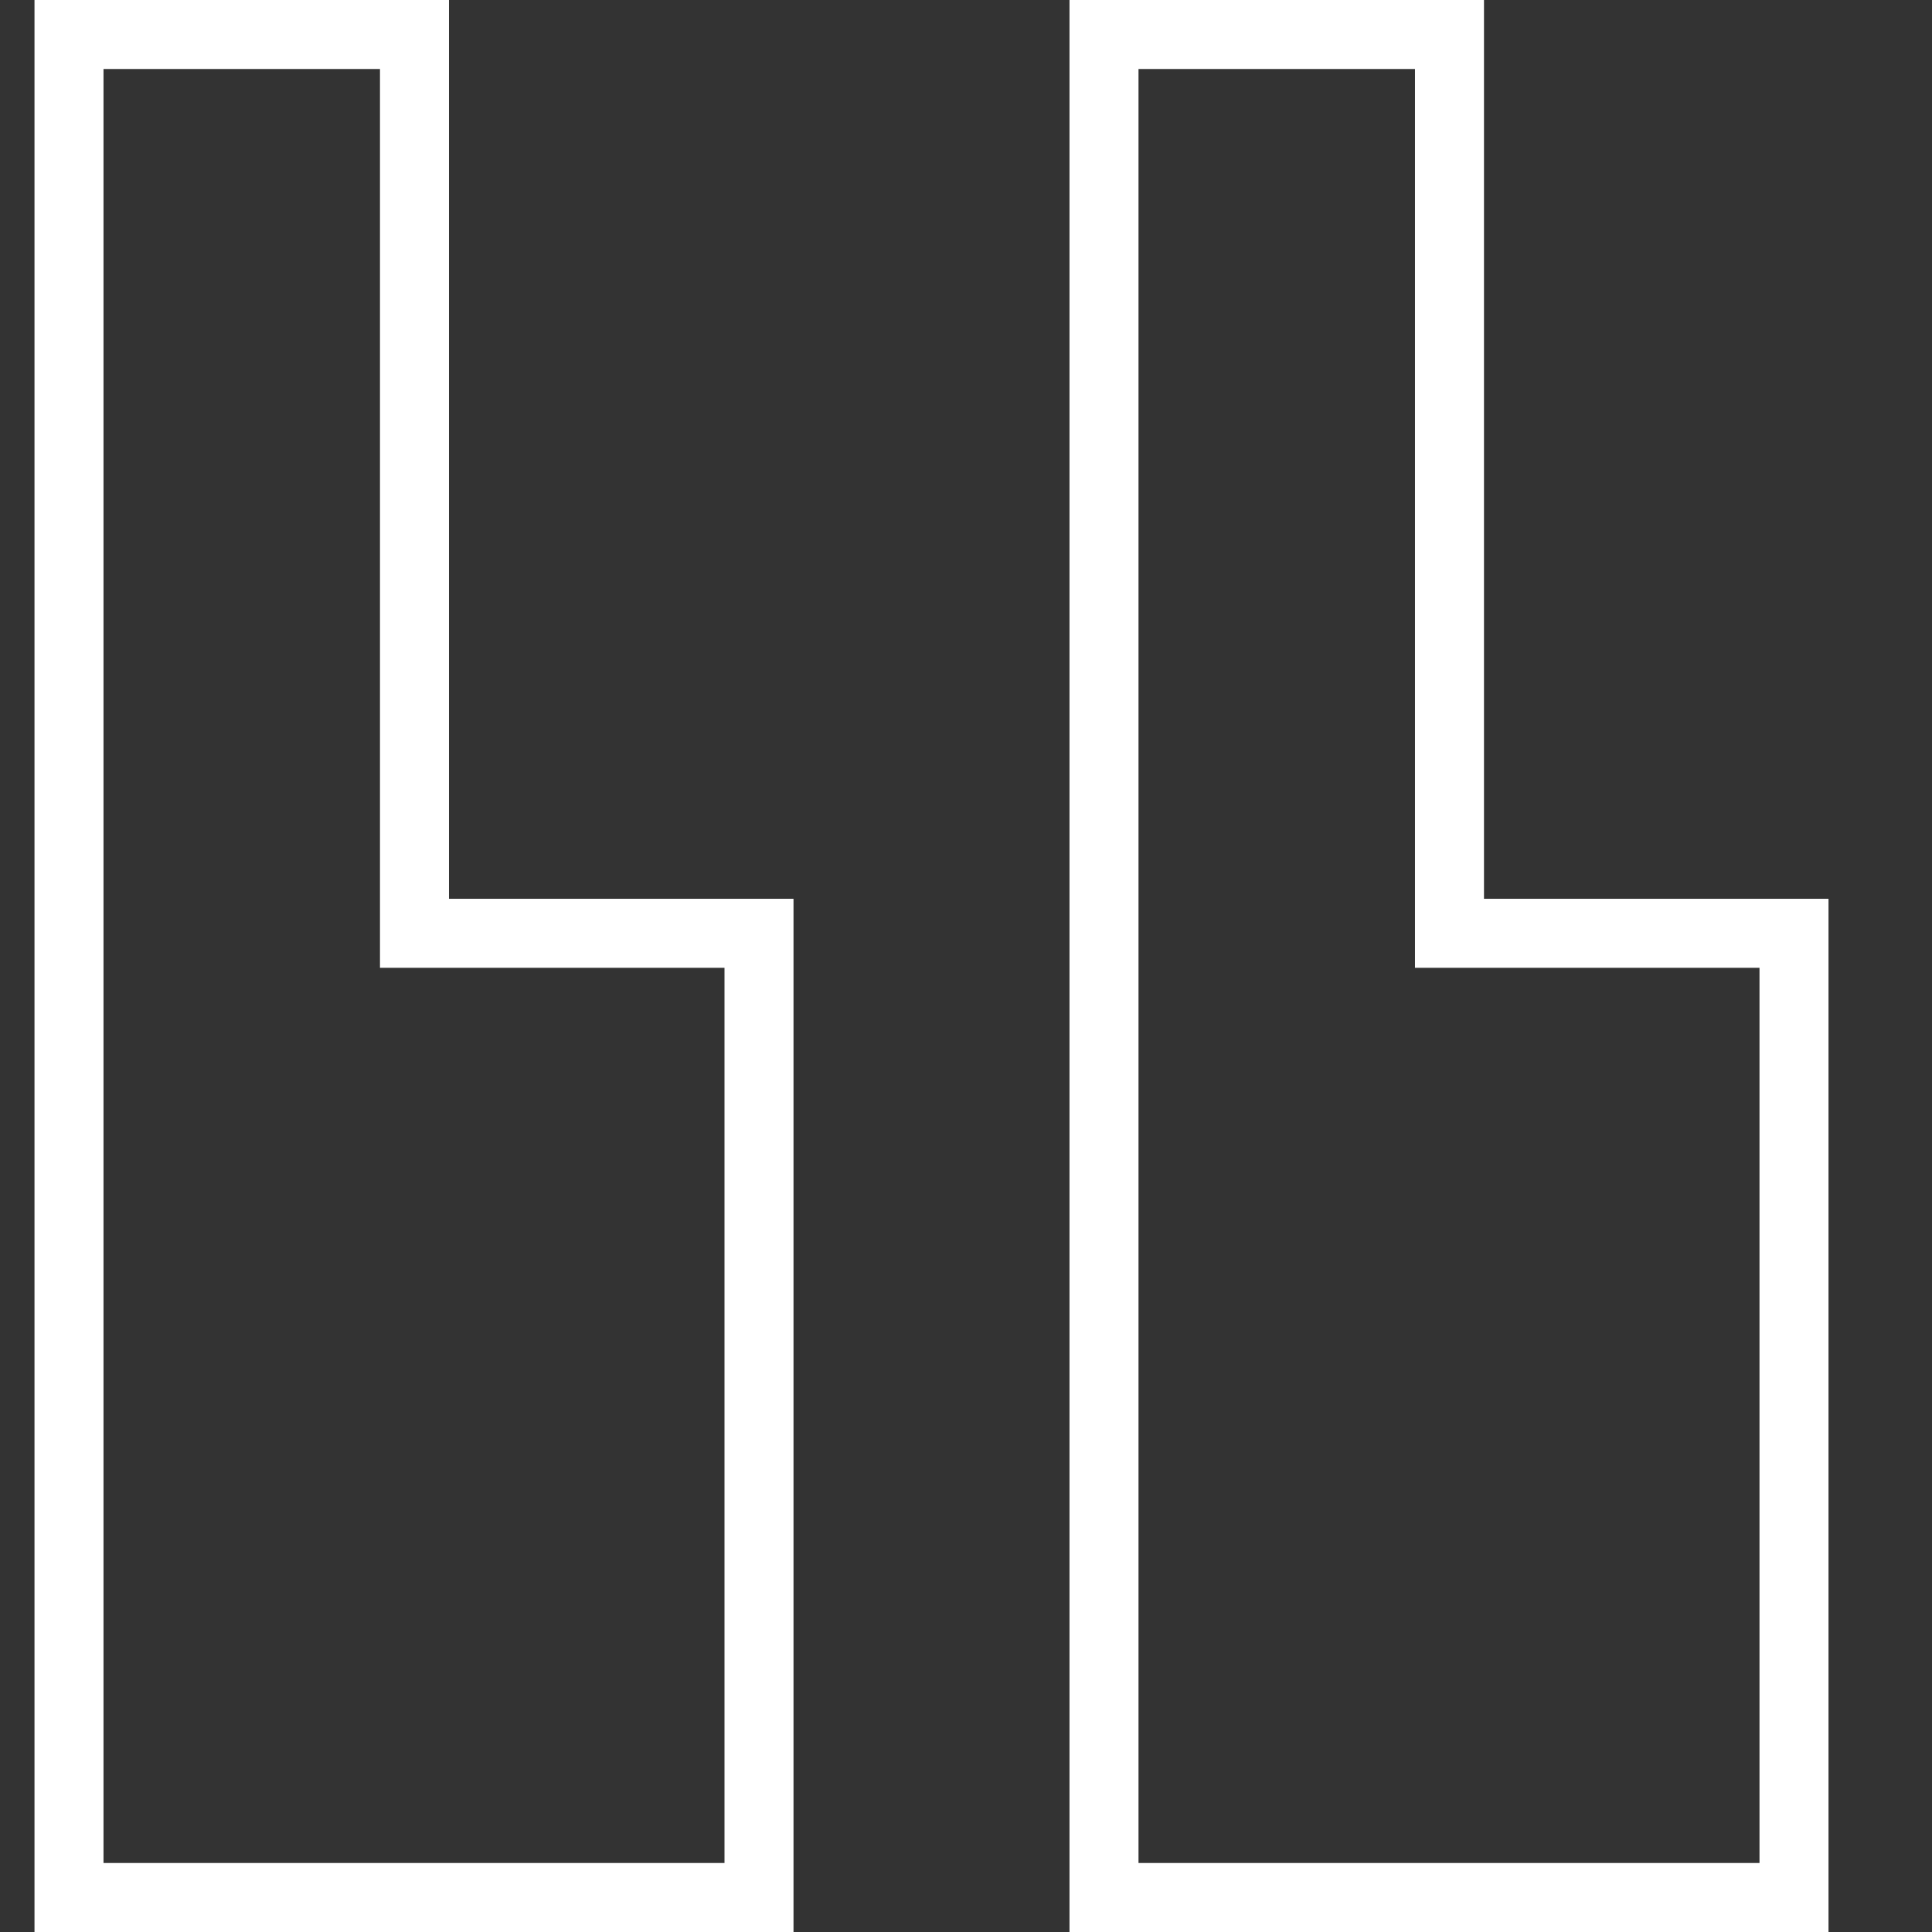
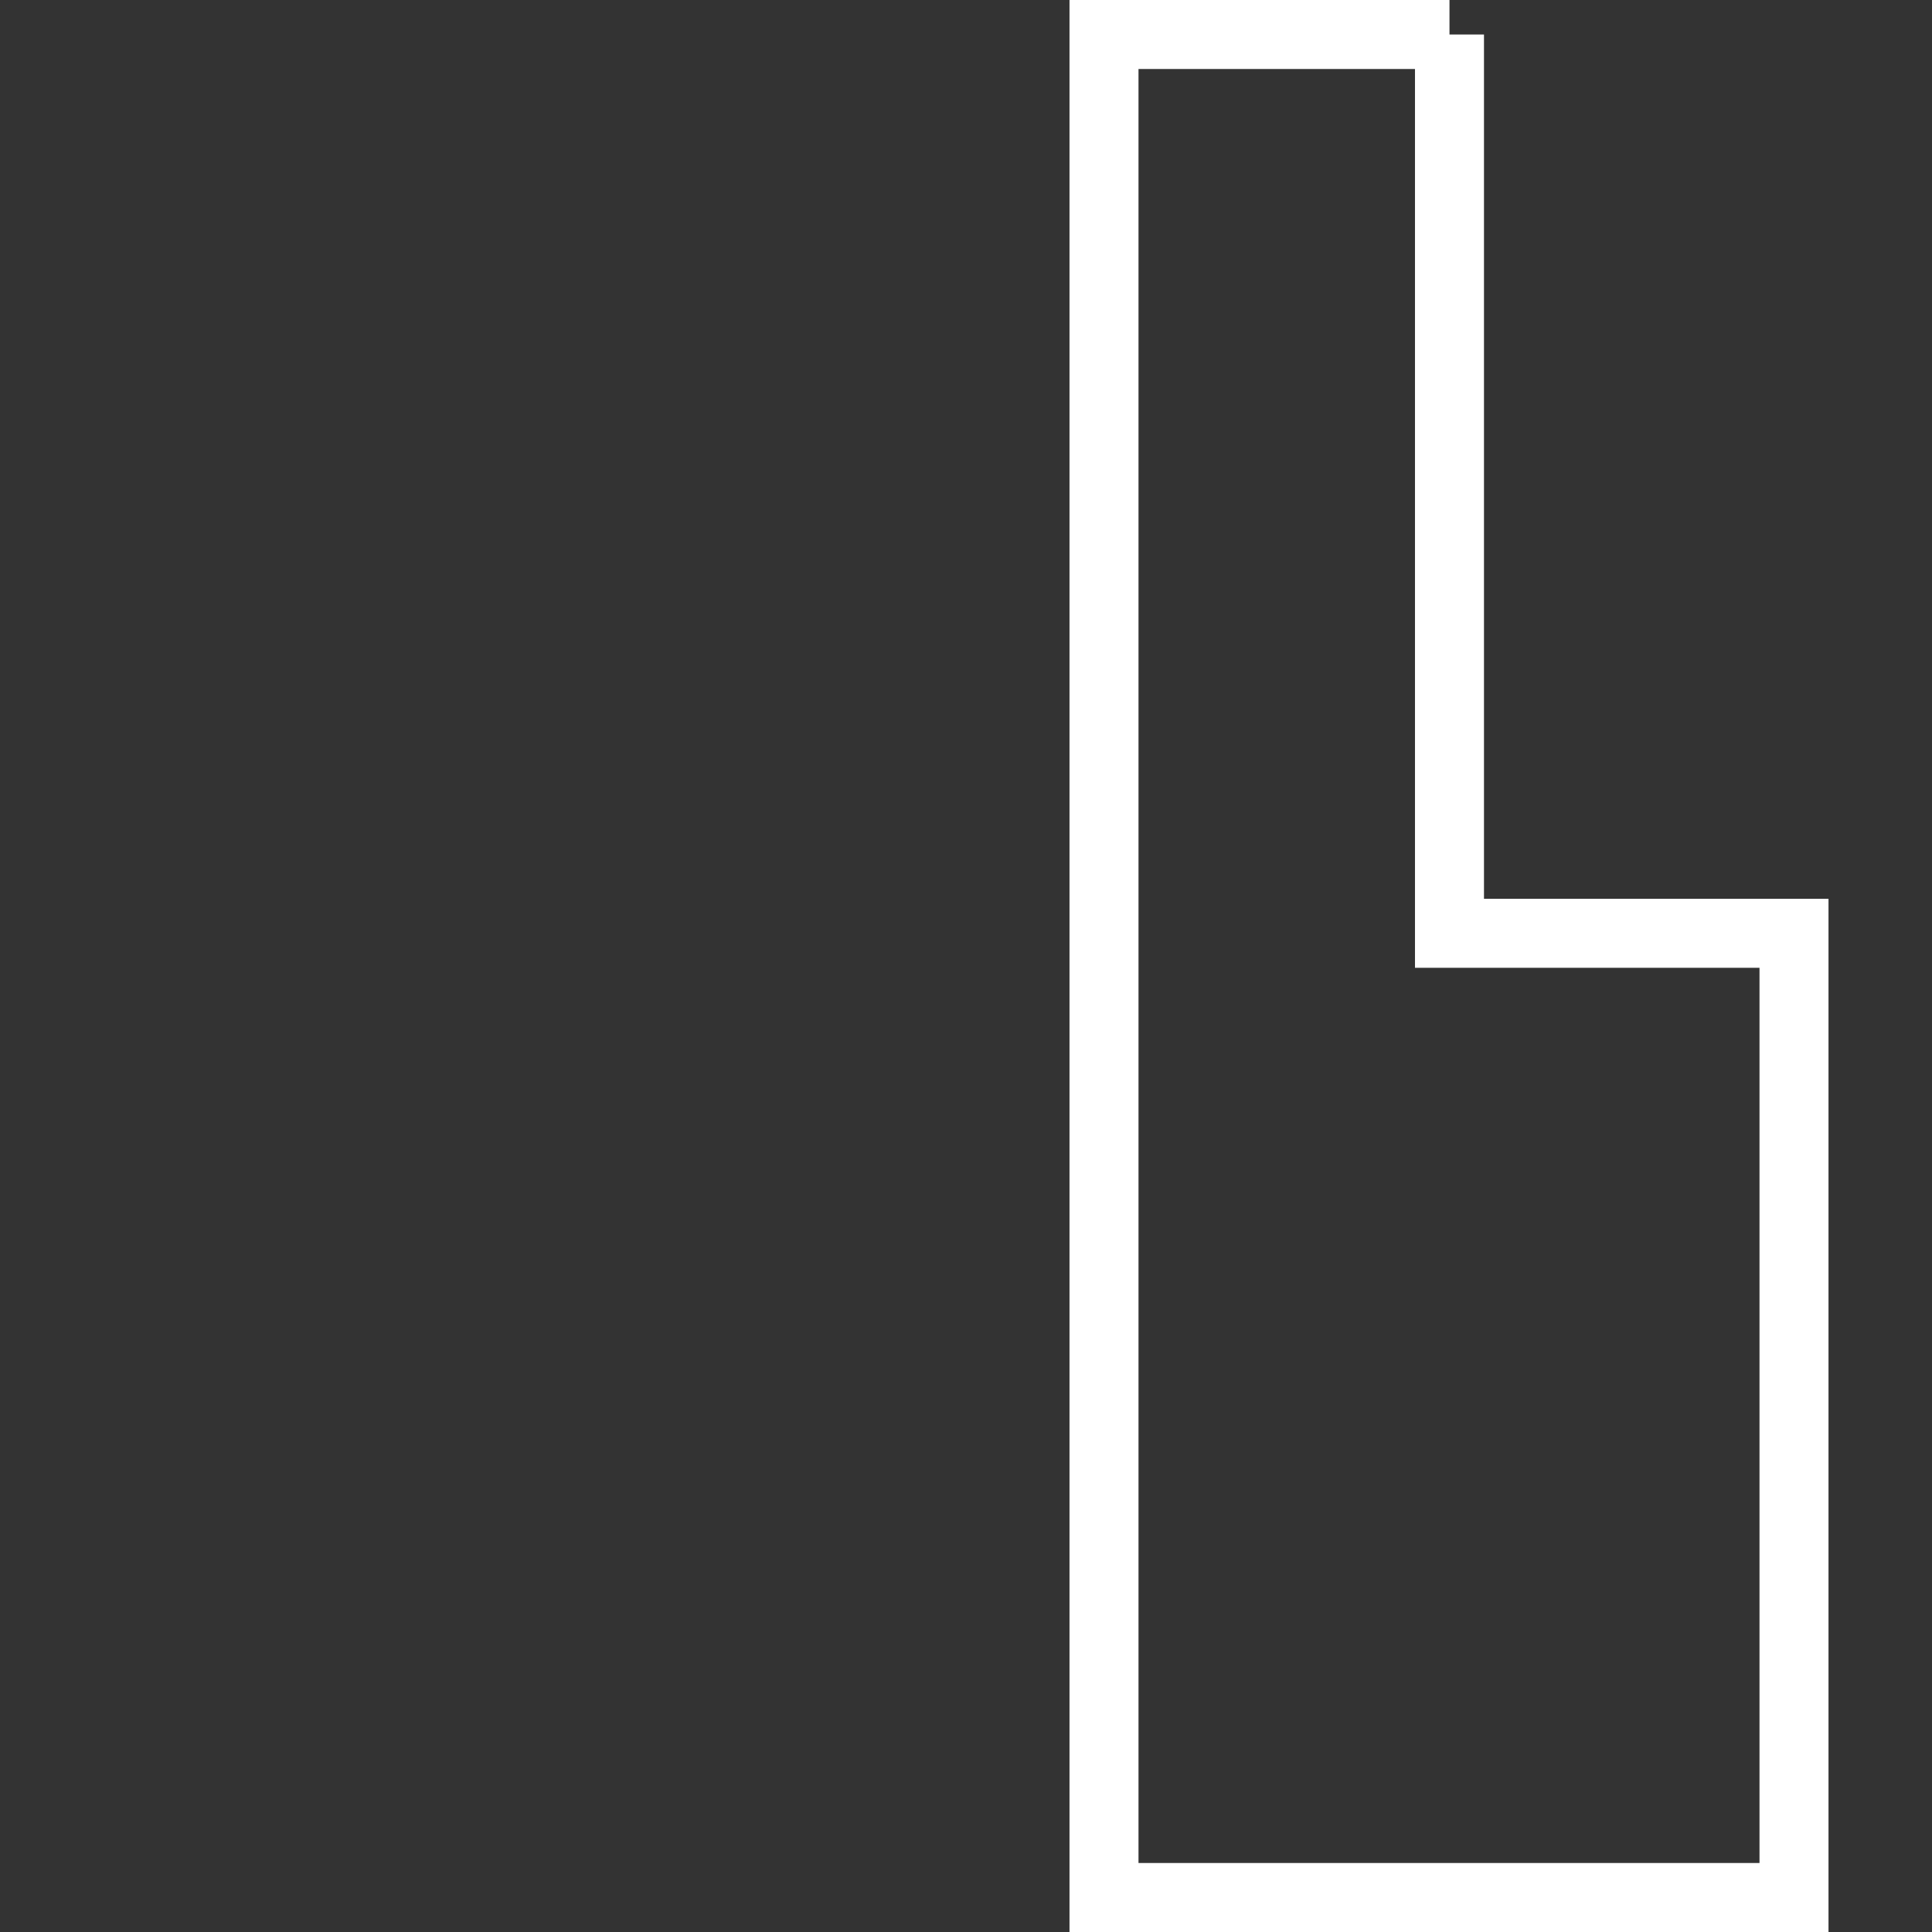
<svg xmlns="http://www.w3.org/2000/svg" width="28" height="28" viewBox="0 0 28 28" fill="none">
  <rect x="0" y="0" width="28" height="28" fill="#333333" stroke="none" />
-   <path d="M21.007 0.5V13.526H26V27.5H16V0.5H21.007Z" stroke="white" />
-   <path d="M6.007 0.5V13.526H11V27.5H1V0.5H6.007Z" stroke="white" />
+   <path d="M21.007 0.5V13.526H26V27.5H16V0.5H21.007" stroke="white" />
</svg>